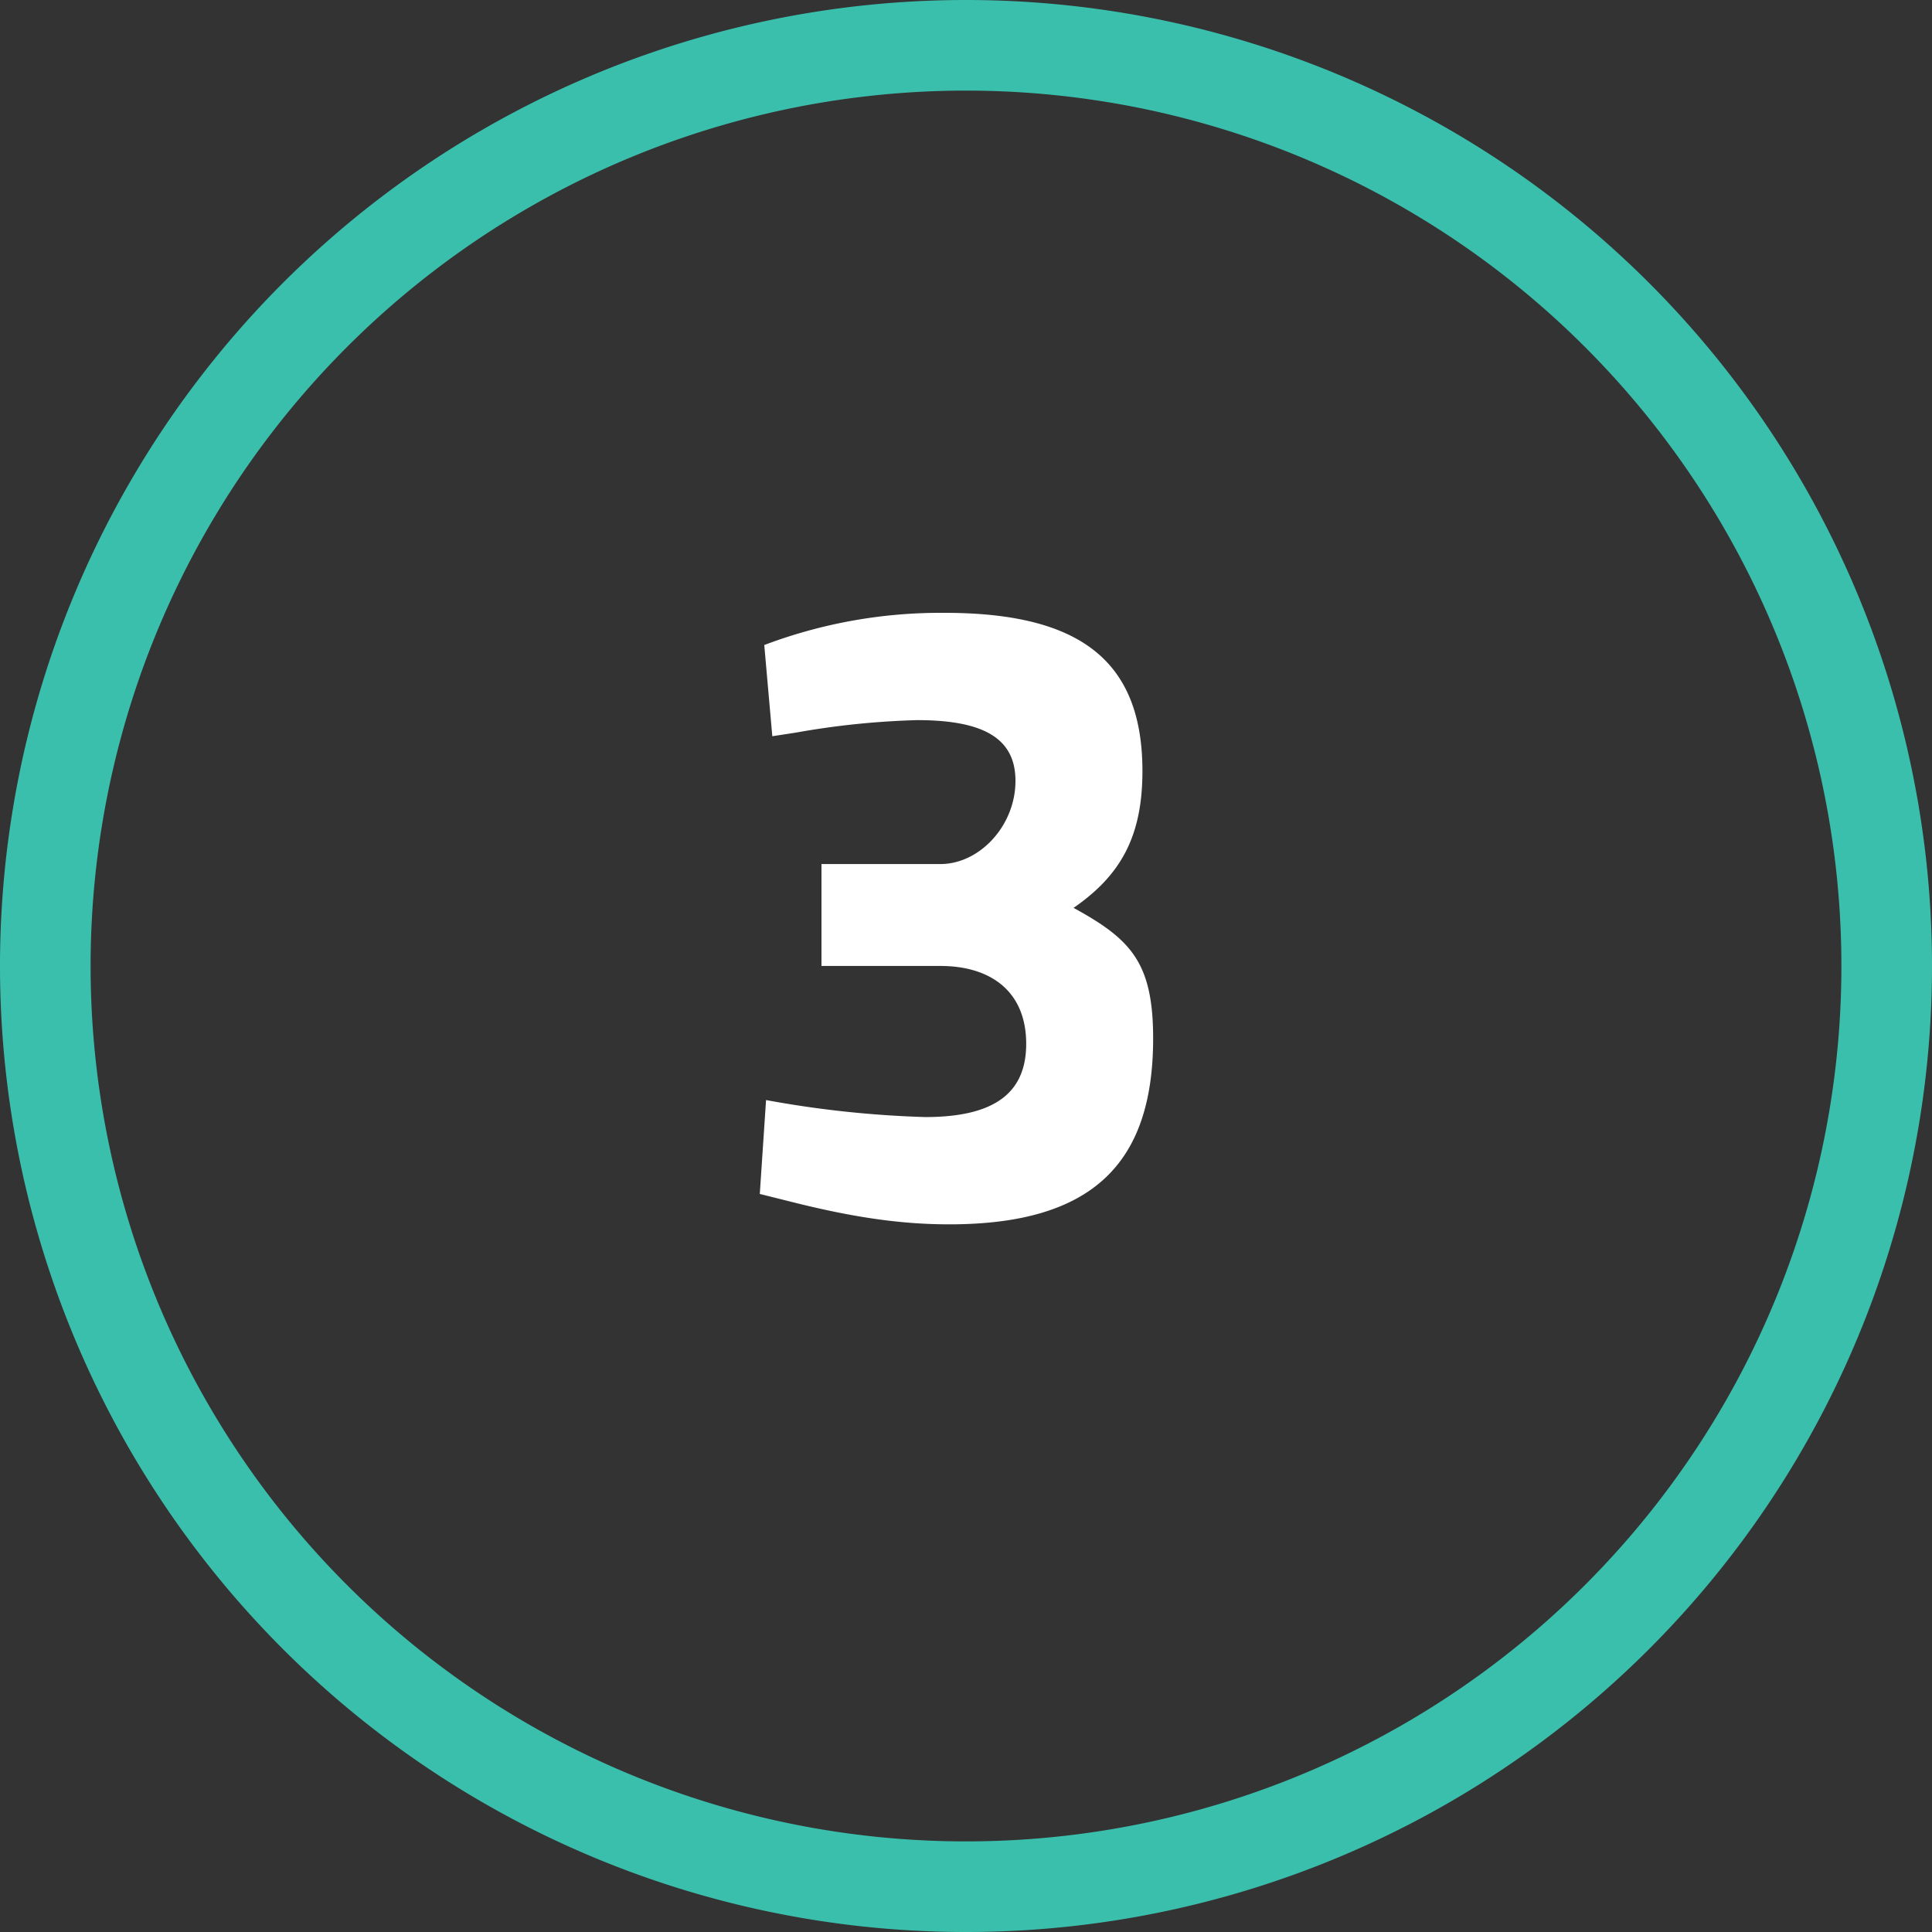
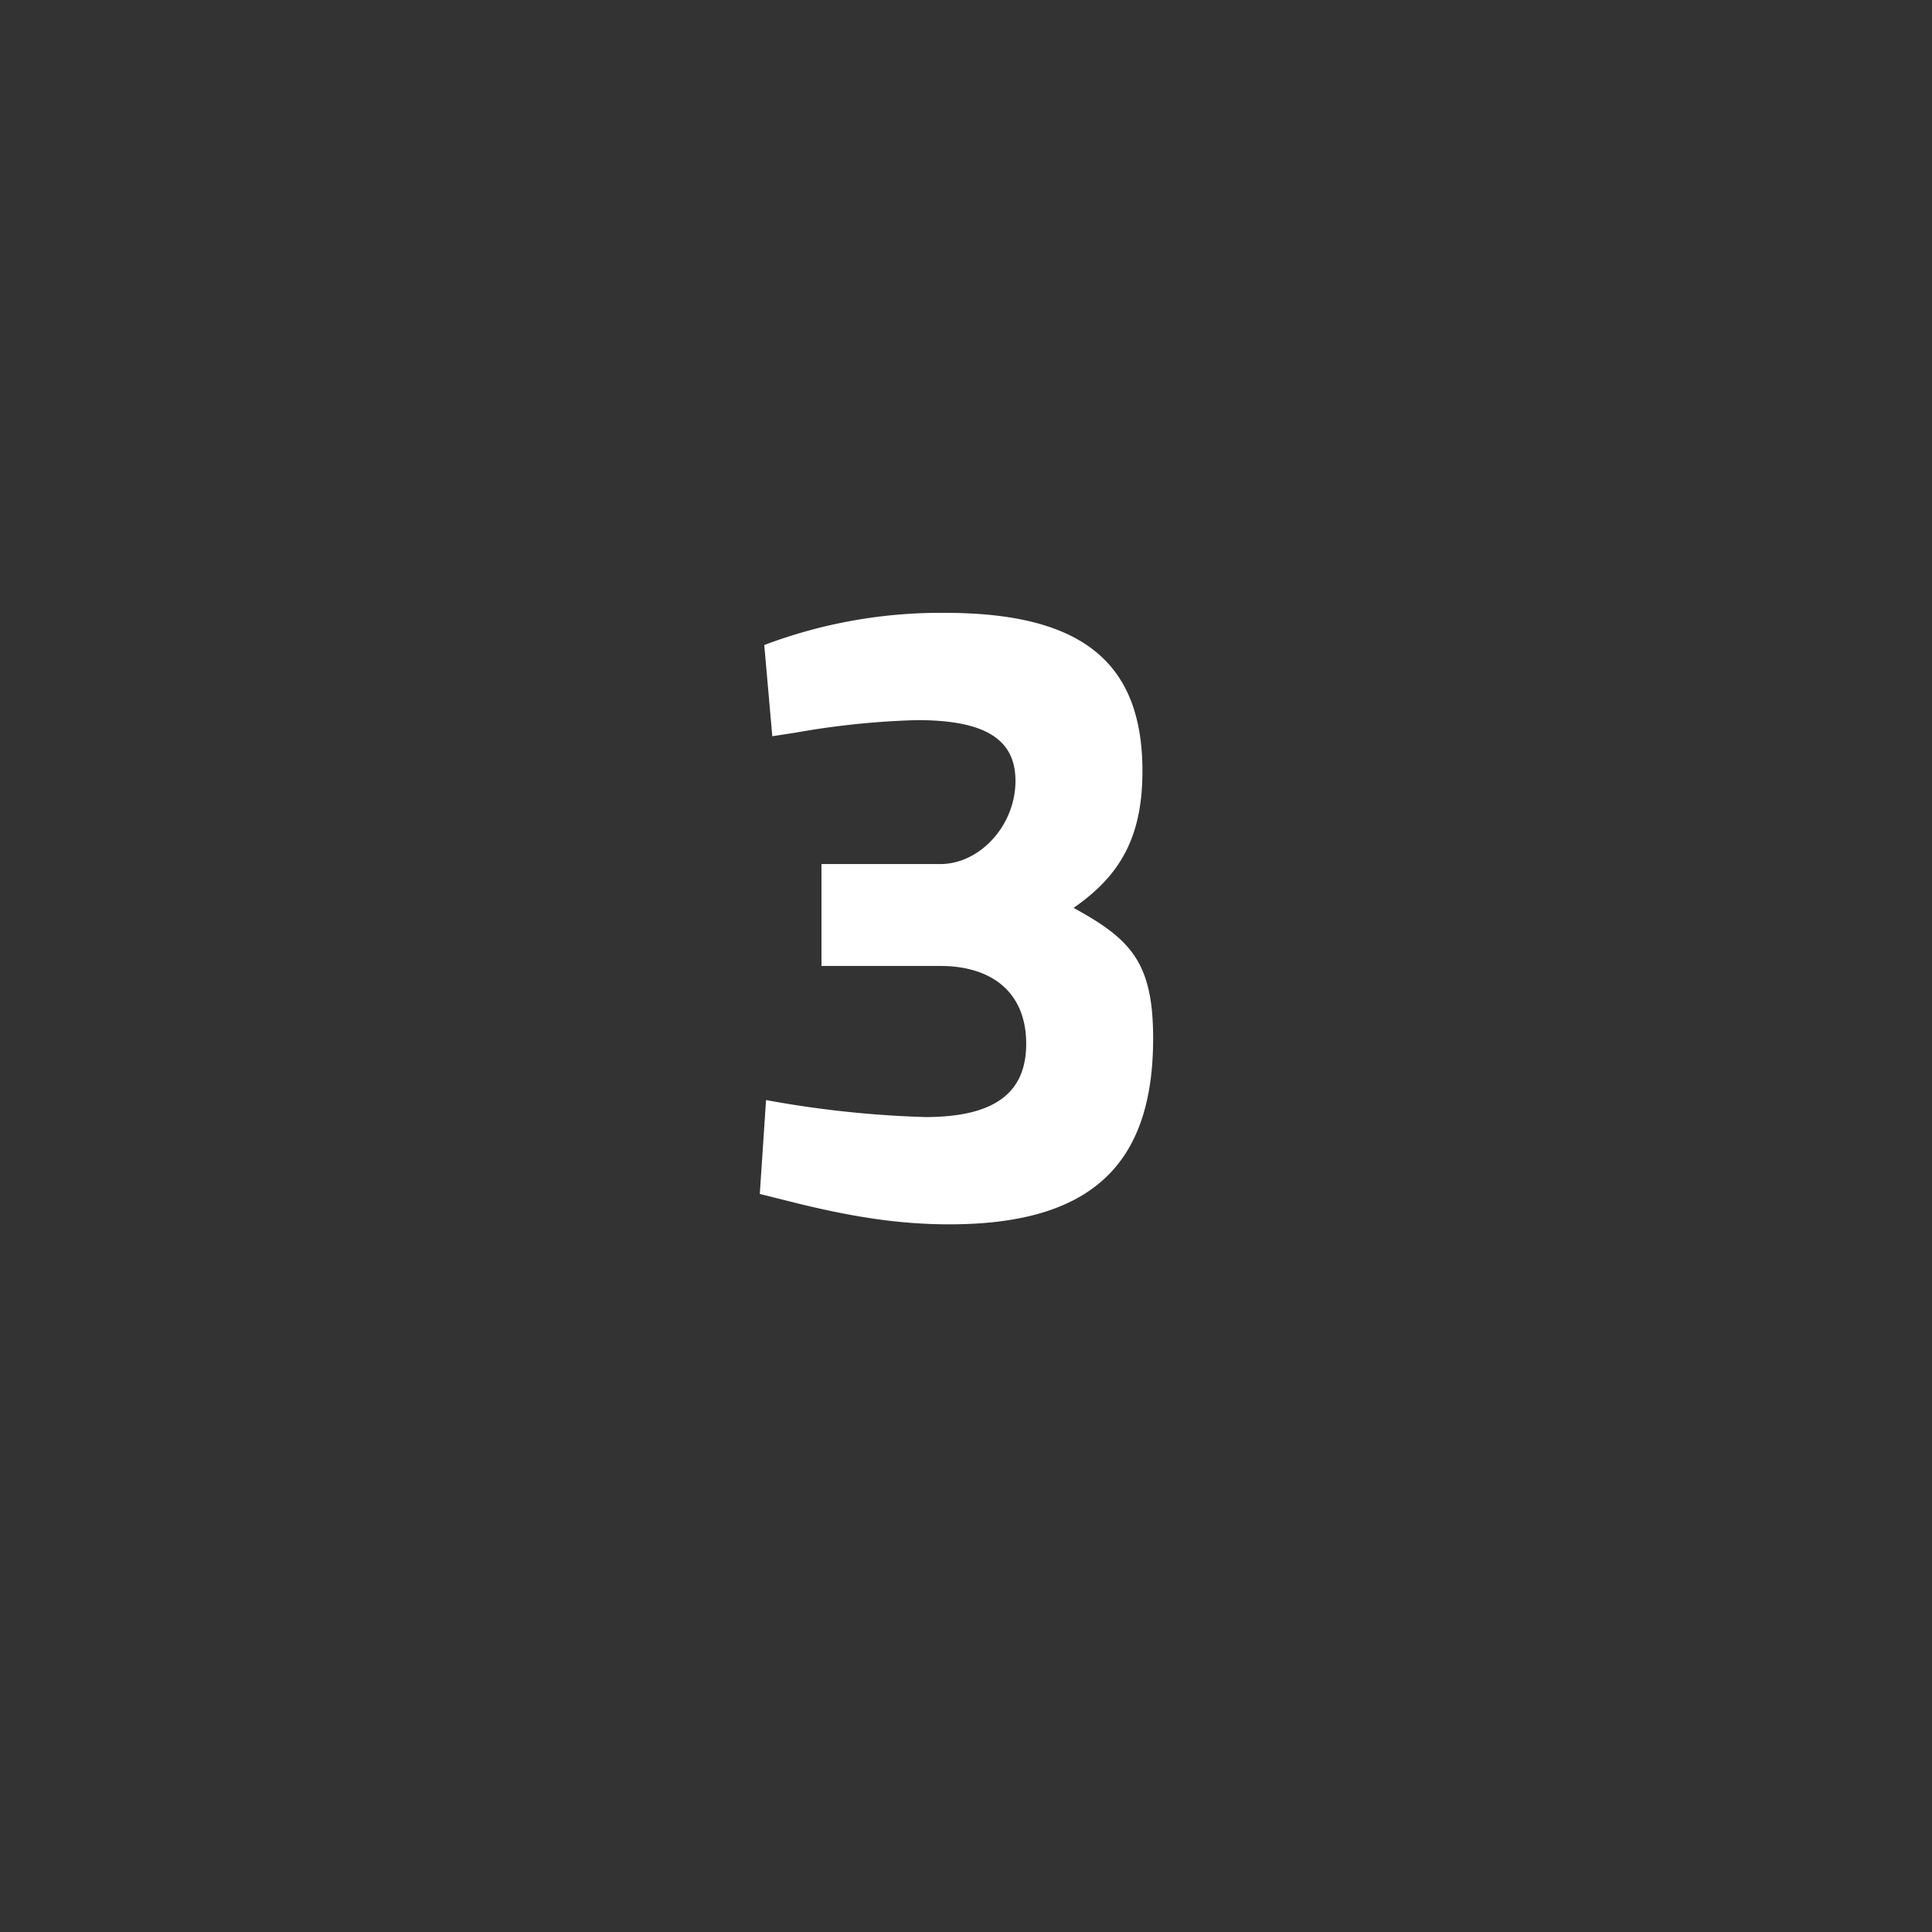
<svg xmlns="http://www.w3.org/2000/svg" width="319.851" height="319.851" viewBox="0 0 319.851 319.851">
  <rect x="0" y="0" width="319.851" height="319.851" fill="#333333" stroke="none" />
  <g id="Group_57" data-name="Group 57" transform="translate(-976.5 -628.081)">
-     <path id="Path_124" data-name="Path 124" d="M152.426,0A152.426,152.426,0,1,1,0,152.426,152.426,152.426,0,0,1,152.426,0Z" transform="translate(984 635.581)" fill="none" stroke="#3bbfad" stroke-width="15" />
    <path id="Path_127" data-name="Path 127" d="M39.812,1.776c23.68,0,33.744-10.064,33.744-30.784,0-12.58-3.7-16.428-13.172-21.608,7.7-5.328,11.4-11.692,11.4-22.644,0-18.056-10.064-26.2-32.708-26.2a82.5,82.5,0,0,0-29.9,5.328l1.332,15.1,3.848-.592A134.612,134.612,0,0,1,34.484-81.7c11.4,0,16.28,3.256,16.28,10.064,0,7.4-5.92,13.764-12.432,13.764H18.648V-41H38.332C46.768-41,52.54-36.7,52.54-28.12c0,7.992-5.032,12.136-16.724,12.136A173.235,173.235,0,0,1,9.472-18.8L8.436-3.256l4.736,1.184C23.088.444,31.228,1.776,39.812,1.776Z" transform="translate(1093.851 829)" fill="#fff" />
  </g>
</svg>